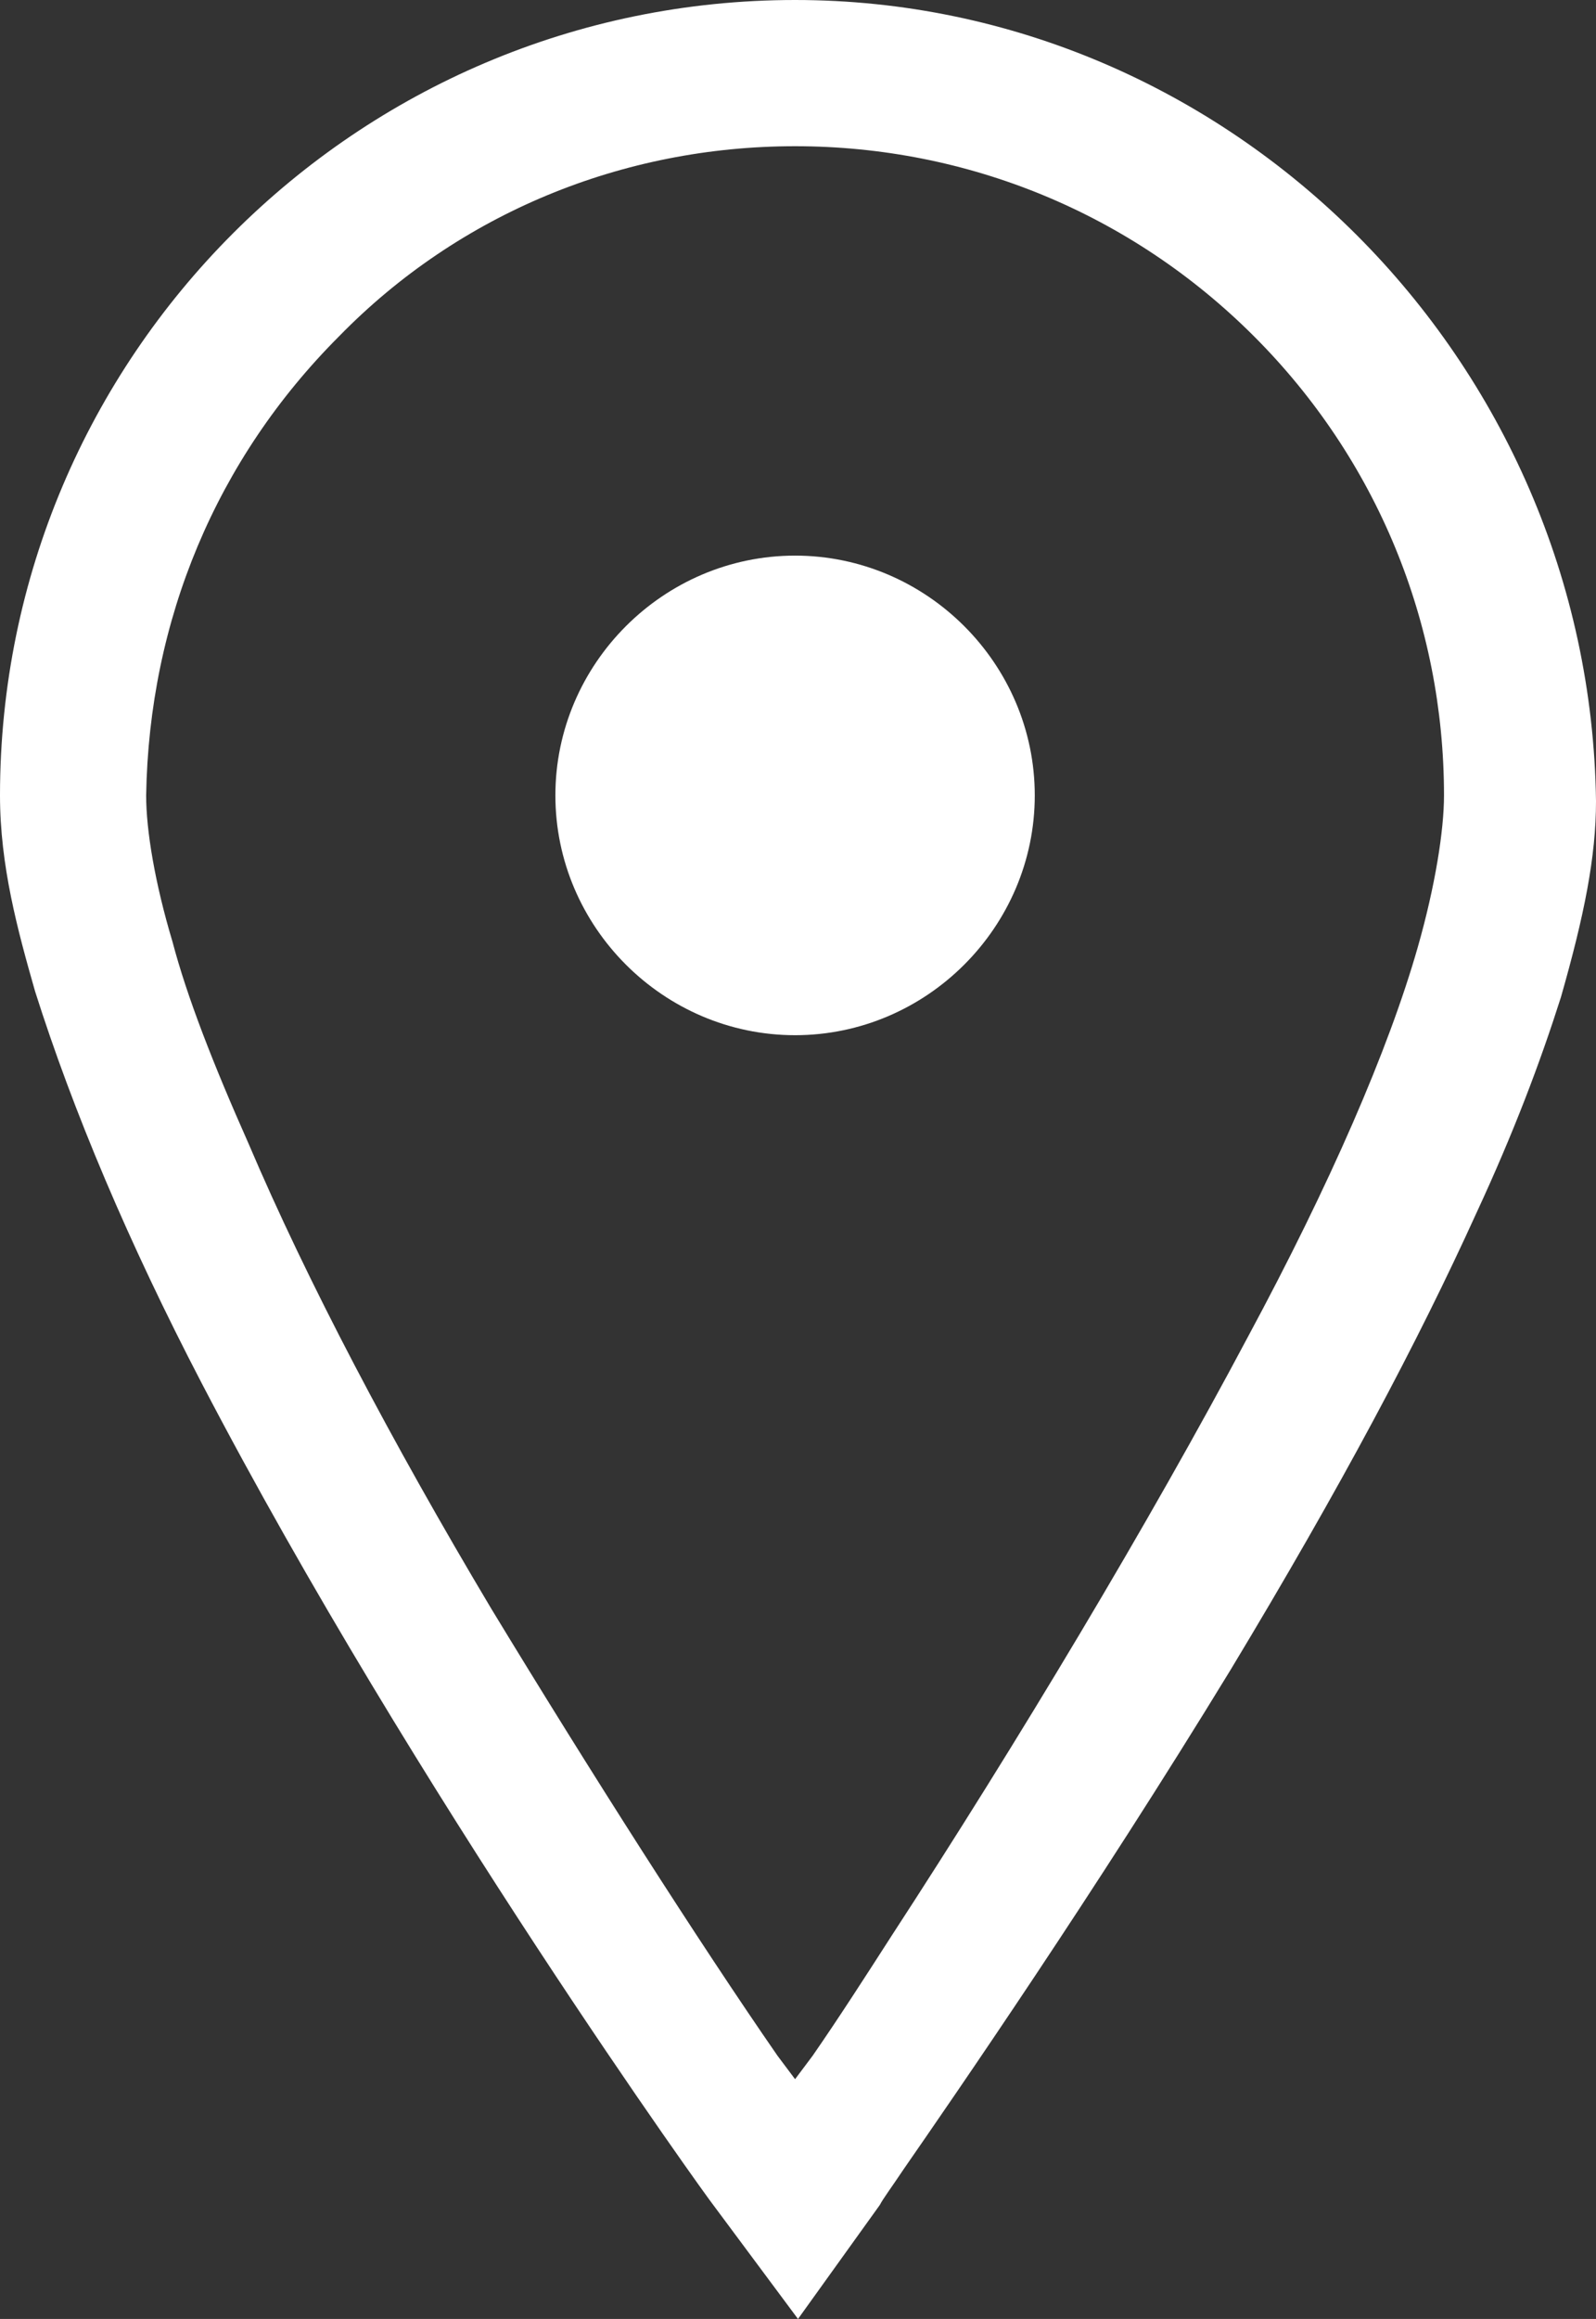
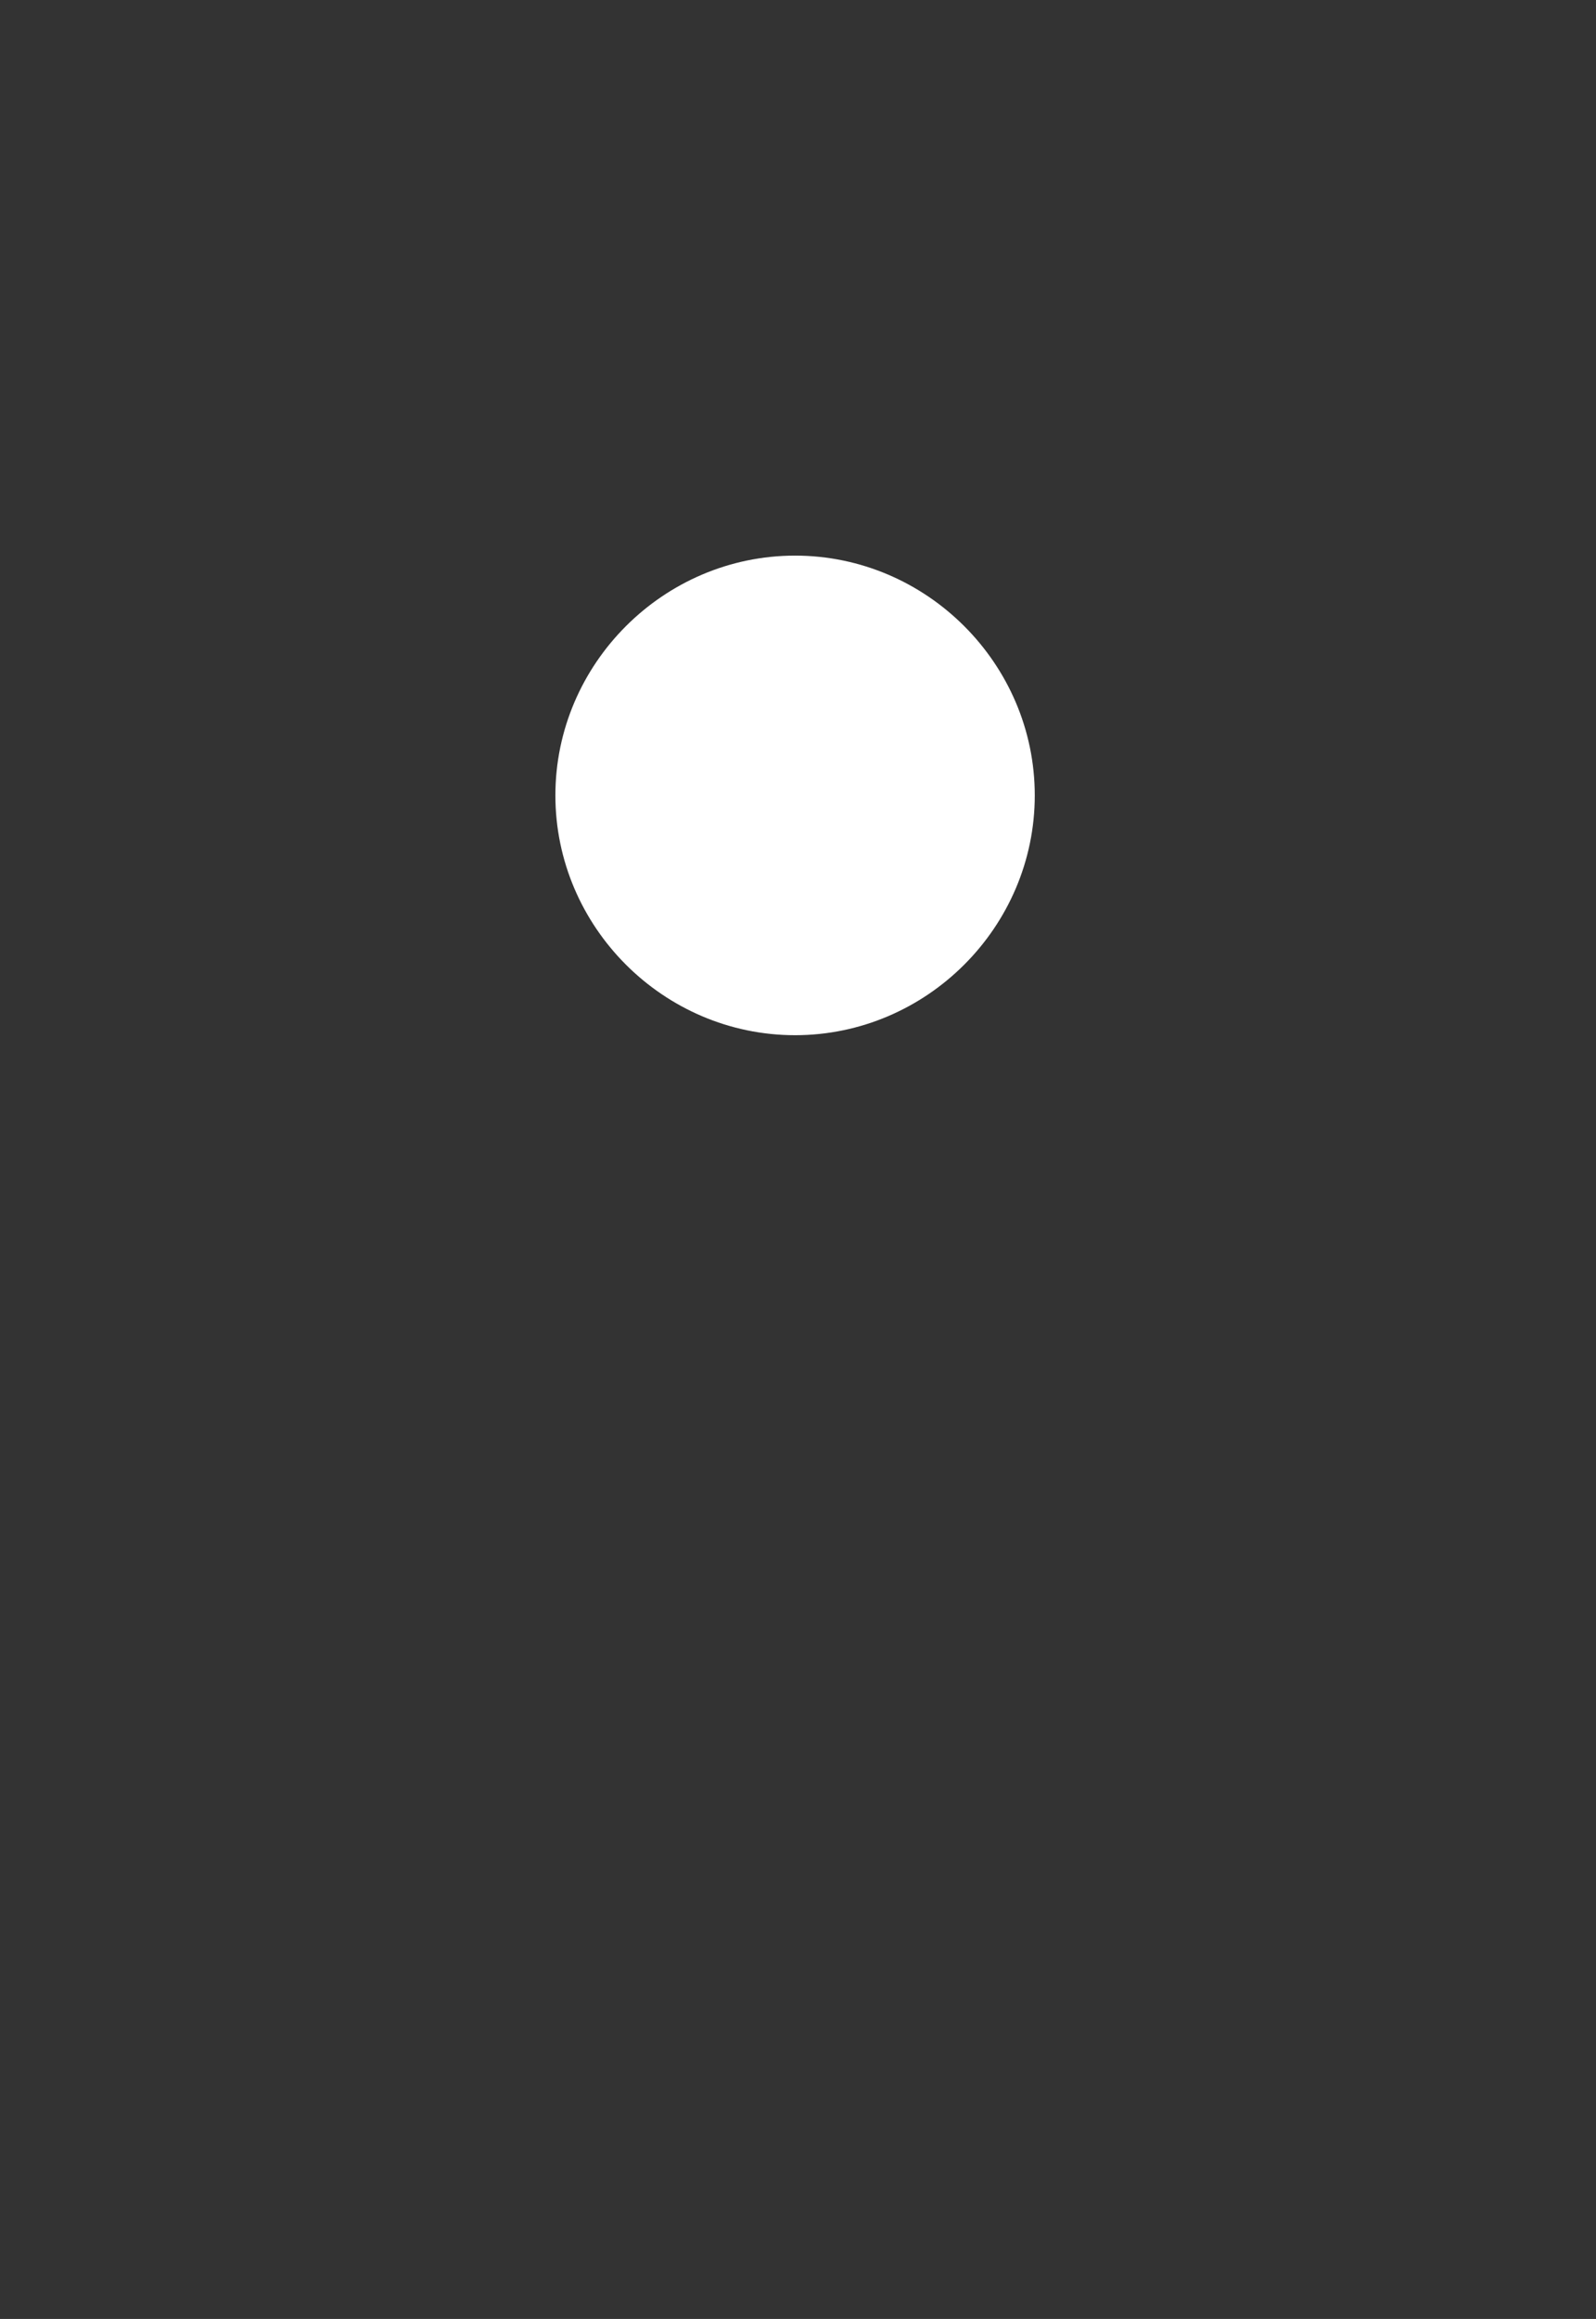
<svg xmlns="http://www.w3.org/2000/svg" version="1.1" id="_x31_" x="0px" y="0px" width="54.6px" height="79.3px" viewBox="0 0 54.6 79.3" style="enable-background:new 0 0 54.6 79.3;" xml:space="preserve">
  <rect x="0" y="0" width="54.6" height="79.3" fill="#333333" stroke="none" />
  <style type="text/css">
	.st0{fill:#FFFFFF;}
</style>
-   <path class="st0" d="M27.2,0C12.2,0,0,12.2,0,27.2c0,2.4,0.6,4.6,1.2,6.7c1.3,4.1,3.2,8.6,5.7,13.4l0,0c7.3,14,17.4,28,17.5,28.1  l2.9,3.9l2.8-3.9l0,0c0.1-0.2,0.4-0.6,0.8-1.2c1.8-2.6,6.5-9.4,11.2-17.1c3.8-6.3,6.4-11.2,8.4-15.6c1.3-2.8,2.2-5.2,2.9-7.4  c0.8-2.8,1.2-4.8,1.2-6.7C54.4,12.3,42.1,0,27.2,0z M48.5,32.4c-1,3.5-3,8.1-5.8,13.3c-3.4,6.4-7.9,13.9-12.2,20.5  c-0.9,1.4-1.8,2.8-2.7,4.1l-0.6,0.8l-0.6-0.8c-2.7-3.9-6.4-9.7-9.8-15.3c-3.4-5.7-6.3-11.2-8.3-15.9c-1.2-2.7-2.1-5-2.6-6.9  c-0.6-2-0.9-3.8-0.9-5c0.1-6,2.4-11.5,6.6-15.7C15.7,7.3,21.3,5,27.2,5c5.9,0,11.5,2.3,15.7,6.5c4.2,4.2,6.5,9.8,6.5,15.7  C49.4,28.4,49.1,30.3,48.5,32.4z" />
  <path class="st0" d="M27.2,35.4c4.5,0,8.2-3.7,8.2-8.2S31.7,19,27.2,19S19,22.7,19,27.2S22.7,35.4,27.2,35.4z" />
</svg>